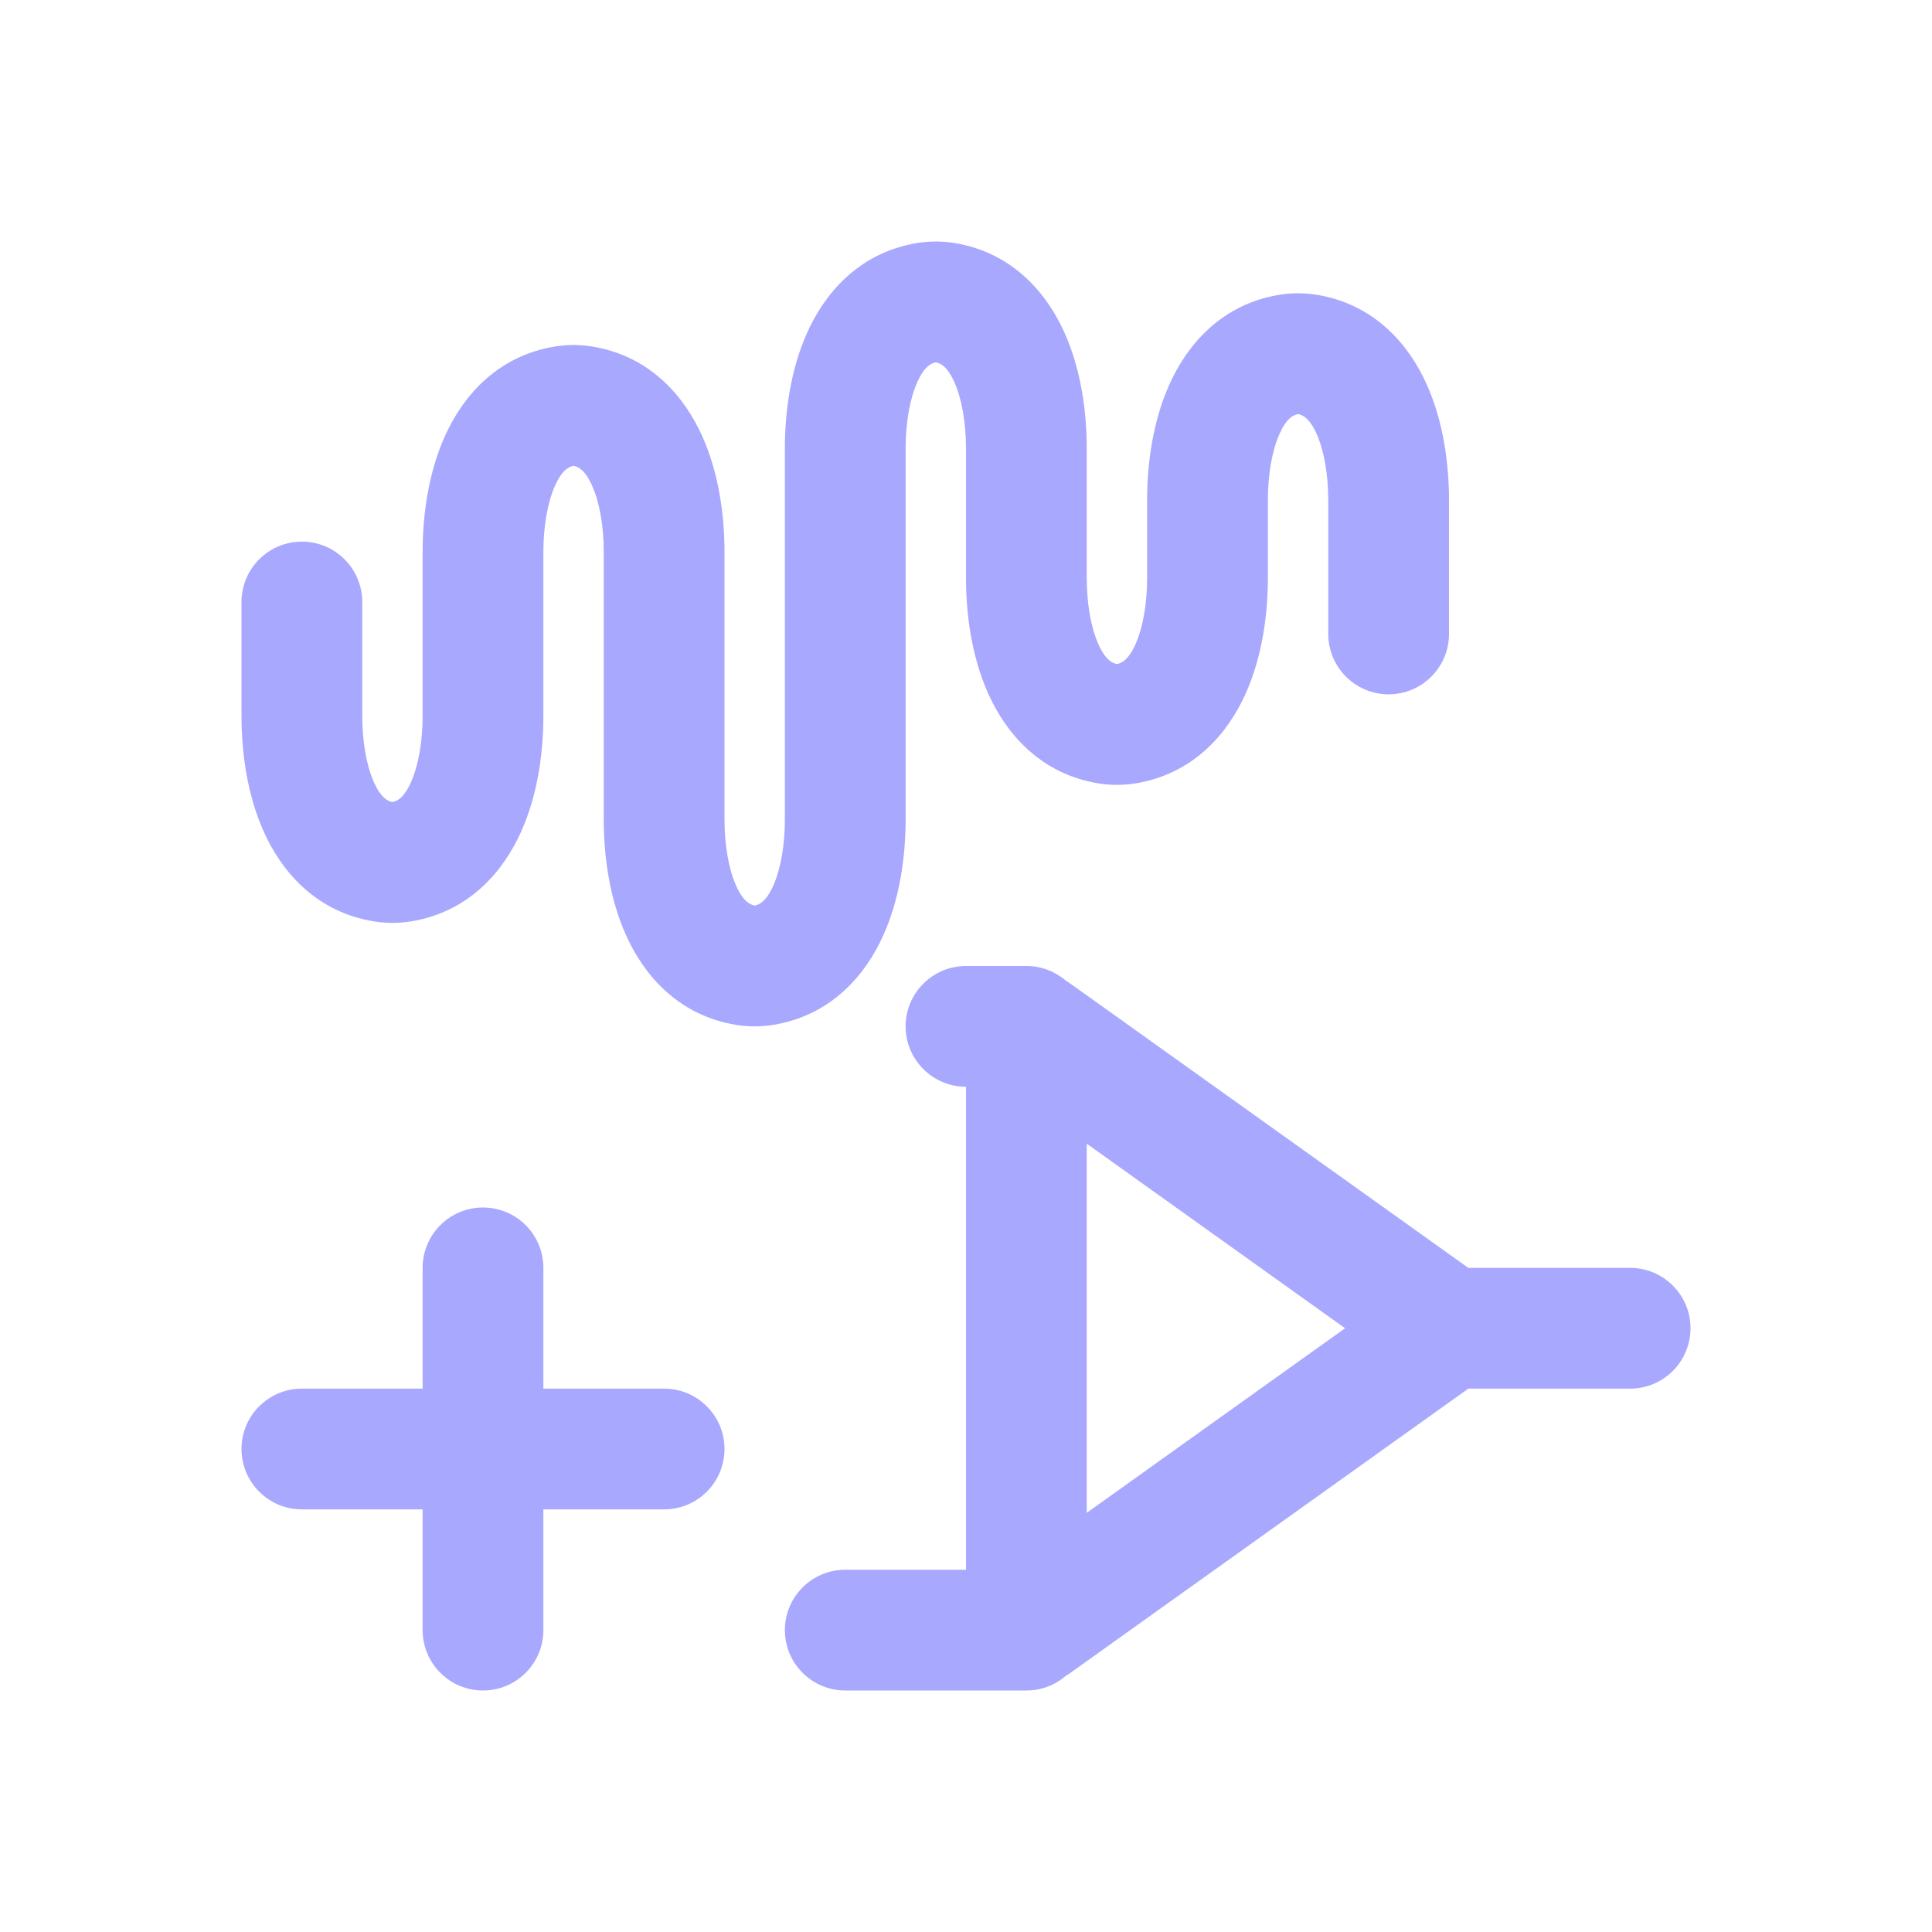
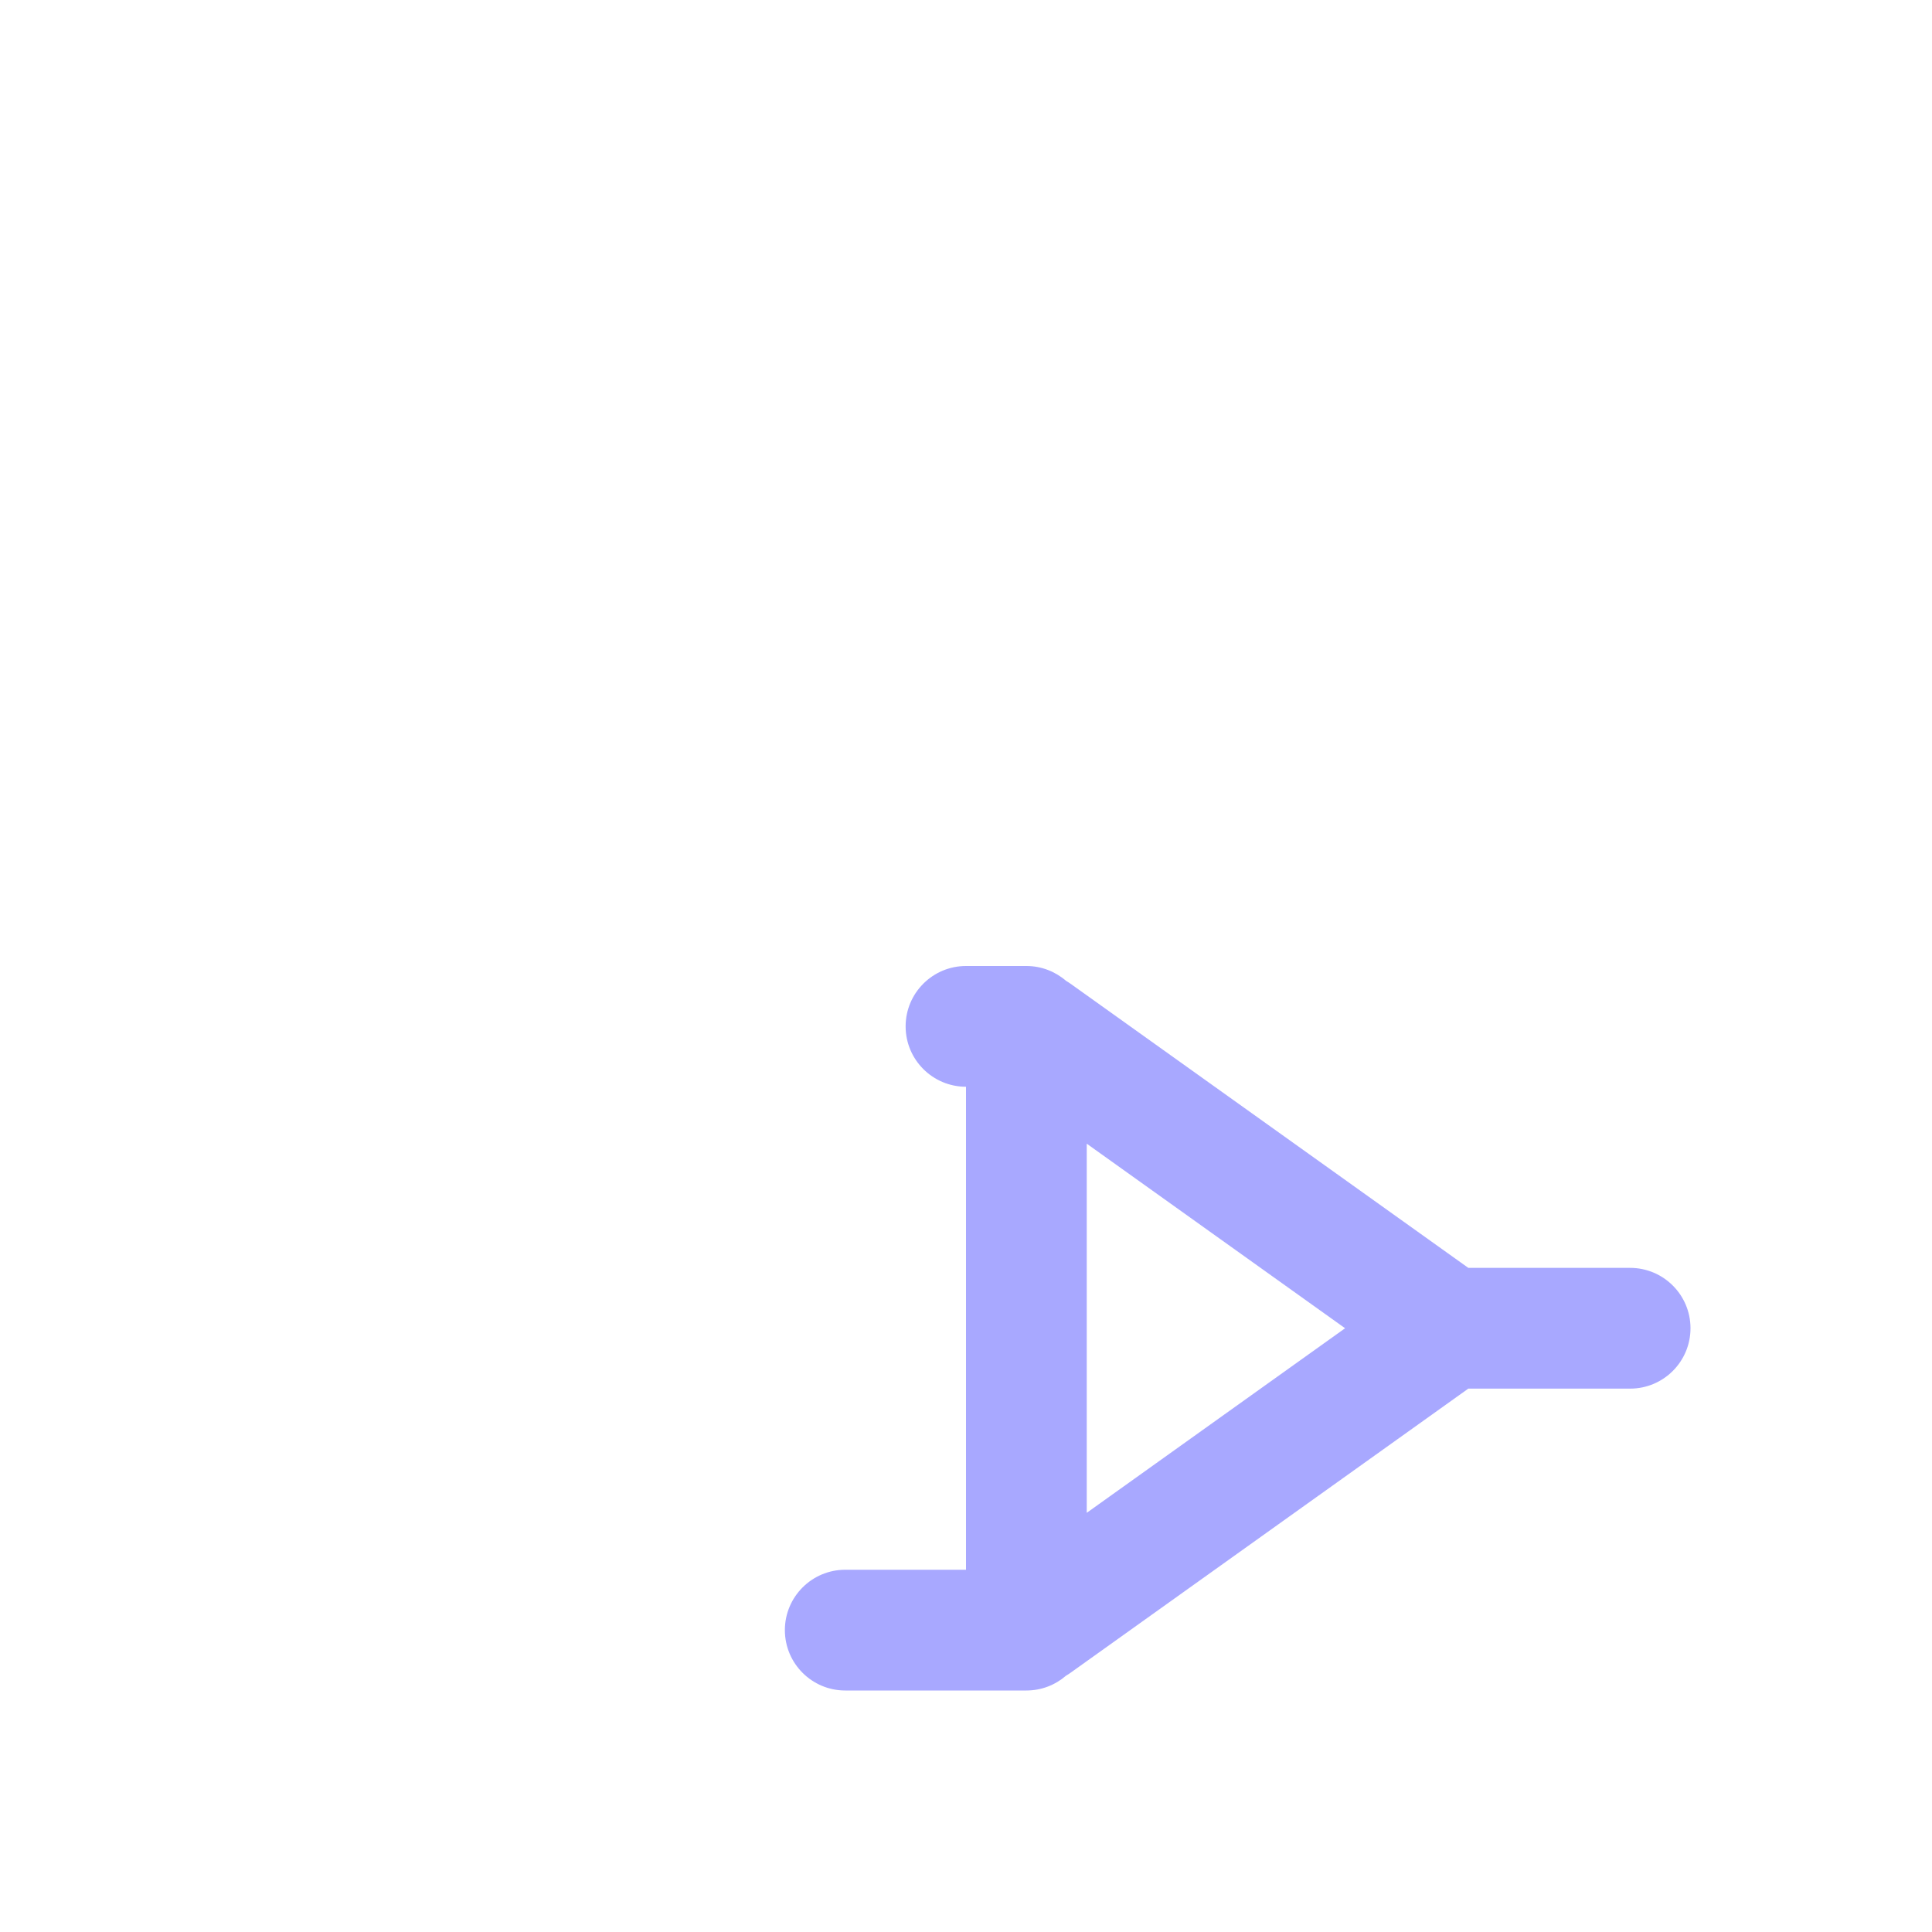
<svg xmlns="http://www.w3.org/2000/svg" width="32" height="32" viewBox="0 0 32 32" fill="none">
-   <path d="M15.5 6.001C15.578 6.017 15.689 6.067 15.807 6.329C15.932 6.608 16 7.008 16 7.428V9.572C16 10.162 16.089 10.867 16.369 11.49C16.655 12.128 17.197 12.778 18.109 12.96C18.23 12.985 18.361 13 18.5 13C18.639 13 18.77 12.985 18.891 12.96C19.803 12.778 20.345 12.128 20.631 11.49C20.911 10.867 21 10.162 21 9.572V8.285C21 7.865 21.068 7.465 21.193 7.186C21.311 6.924 21.422 6.874 21.5 6.858C21.578 6.874 21.689 6.924 21.807 7.186C21.932 7.465 22 7.865 22 8.285V10.5C22 11.052 22.448 11.5 23 11.5C23.552 11.5 24 11.052 24 10.5V8.285C24 7.696 23.911 6.99 23.631 6.367C23.345 5.729 22.803 5.079 21.891 4.897C21.77 4.873 21.639 4.857 21.5 4.857C21.361 4.857 21.23 4.873 21.109 4.897C20.197 5.079 19.655 5.729 19.369 6.367C19.089 6.99 19 7.696 19 8.285V9.572C19 9.992 18.932 10.392 18.807 10.671C18.689 10.933 18.578 10.983 18.5 10.999C18.422 10.983 18.311 10.933 18.193 10.671C18.068 10.392 18 9.992 18 9.572V7.428C18 6.839 17.911 6.133 17.631 5.51C17.345 4.872 16.803 4.222 15.891 4.04C15.77 4.015 15.639 4 15.5 4C15.361 4 15.23 4.015 15.109 4.04C14.197 4.222 13.655 4.872 13.369 5.51C13.089 6.133 13 6.839 13 7.428V13.572C13 13.992 12.932 14.392 12.807 14.671C12.689 14.933 12.578 14.983 12.5 14.999C12.422 14.983 12.311 14.933 12.193 14.671C12.068 14.392 12 13.992 12 13.572V9.142C12 8.553 11.911 7.847 11.631 7.224C11.345 6.586 10.803 5.936 9.891 5.754C9.77 5.73 9.639 5.714 9.5 5.714C9.361 5.714 9.23 5.73 9.109 5.754C8.197 5.936 7.655 6.586 7.369 7.224C7.089 7.847 7 8.553 7 9.142V11.858C7 12.278 6.932 12.677 6.807 12.956C6.689 13.219 6.578 13.269 6.5 13.285C6.422 13.269 6.311 13.219 6.193 12.956C6.068 12.677 6 12.278 6 11.858V9.971C6 9.419 5.552 8.971 5 8.971C4.448 8.971 4 9.419 4 9.971V11.858C4 12.447 4.089 13.153 4.369 13.776C4.655 14.414 5.197 15.064 6.109 15.246C6.23 15.27 6.361 15.286 6.5 15.286C6.639 15.286 6.77 15.27 6.891 15.246C7.803 15.064 8.345 14.414 8.631 13.776C8.911 13.153 9 12.447 9 11.858V9.142C9 8.722 9.068 8.323 9.193 8.044C9.311 7.781 9.422 7.731 9.5 7.715C9.578 7.731 9.689 7.781 9.807 8.044C9.932 8.323 10 8.722 10 9.142V13.572C10 14.162 10.089 14.867 10.369 15.49C10.655 16.128 11.197 16.778 12.109 16.96C12.23 16.985 12.361 17 12.5 17C12.639 17 12.77 16.985 12.891 16.96C13.803 16.778 14.345 16.128 14.631 15.49C14.911 14.867 15 14.162 15 13.572V7.428C15 7.008 15.068 6.608 15.193 6.329C15.311 6.067 15.422 6.017 15.5 6.001Z" fill="#A8A8FF" />
-   <path d="M8 20C8.552 20 9 20.448 9 21V23H11C11.552 23 12 23.448 12 24C12 24.552 11.552 25 11 25H9V27C9 27.552 8.552 28 8 28C7.448 28 7 27.552 7 27V25H5C4.448 25 4 24.552 4 24C4 23.448 4.448 23 5 23H7V21C7 20.448 7.448 20 8 20Z" fill="#A8A8FF" />
  <path fill-rule="evenodd" clip-rule="evenodd" d="M24.32 21L17.739 16.299C17.712 16.279 17.683 16.261 17.655 16.244C17.479 16.092 17.25 16 17 16H16C15.448 16 15 16.448 15 17C15 17.552 15.448 18 16 18V26H14C13.448 26 13 26.448 13 27C13 27.552 13.448 28 14 28H17C17.25 28 17.479 27.908 17.655 27.756C17.683 27.739 17.712 27.721 17.739 27.701L24.32 23H27C27.552 23 28 22.552 28 22C28 21.448 27.552 21 27 21H24.32ZM18 18.943L22.279 22L18 25.057V18.943Z" fill="#A8A8FF" />
</svg>